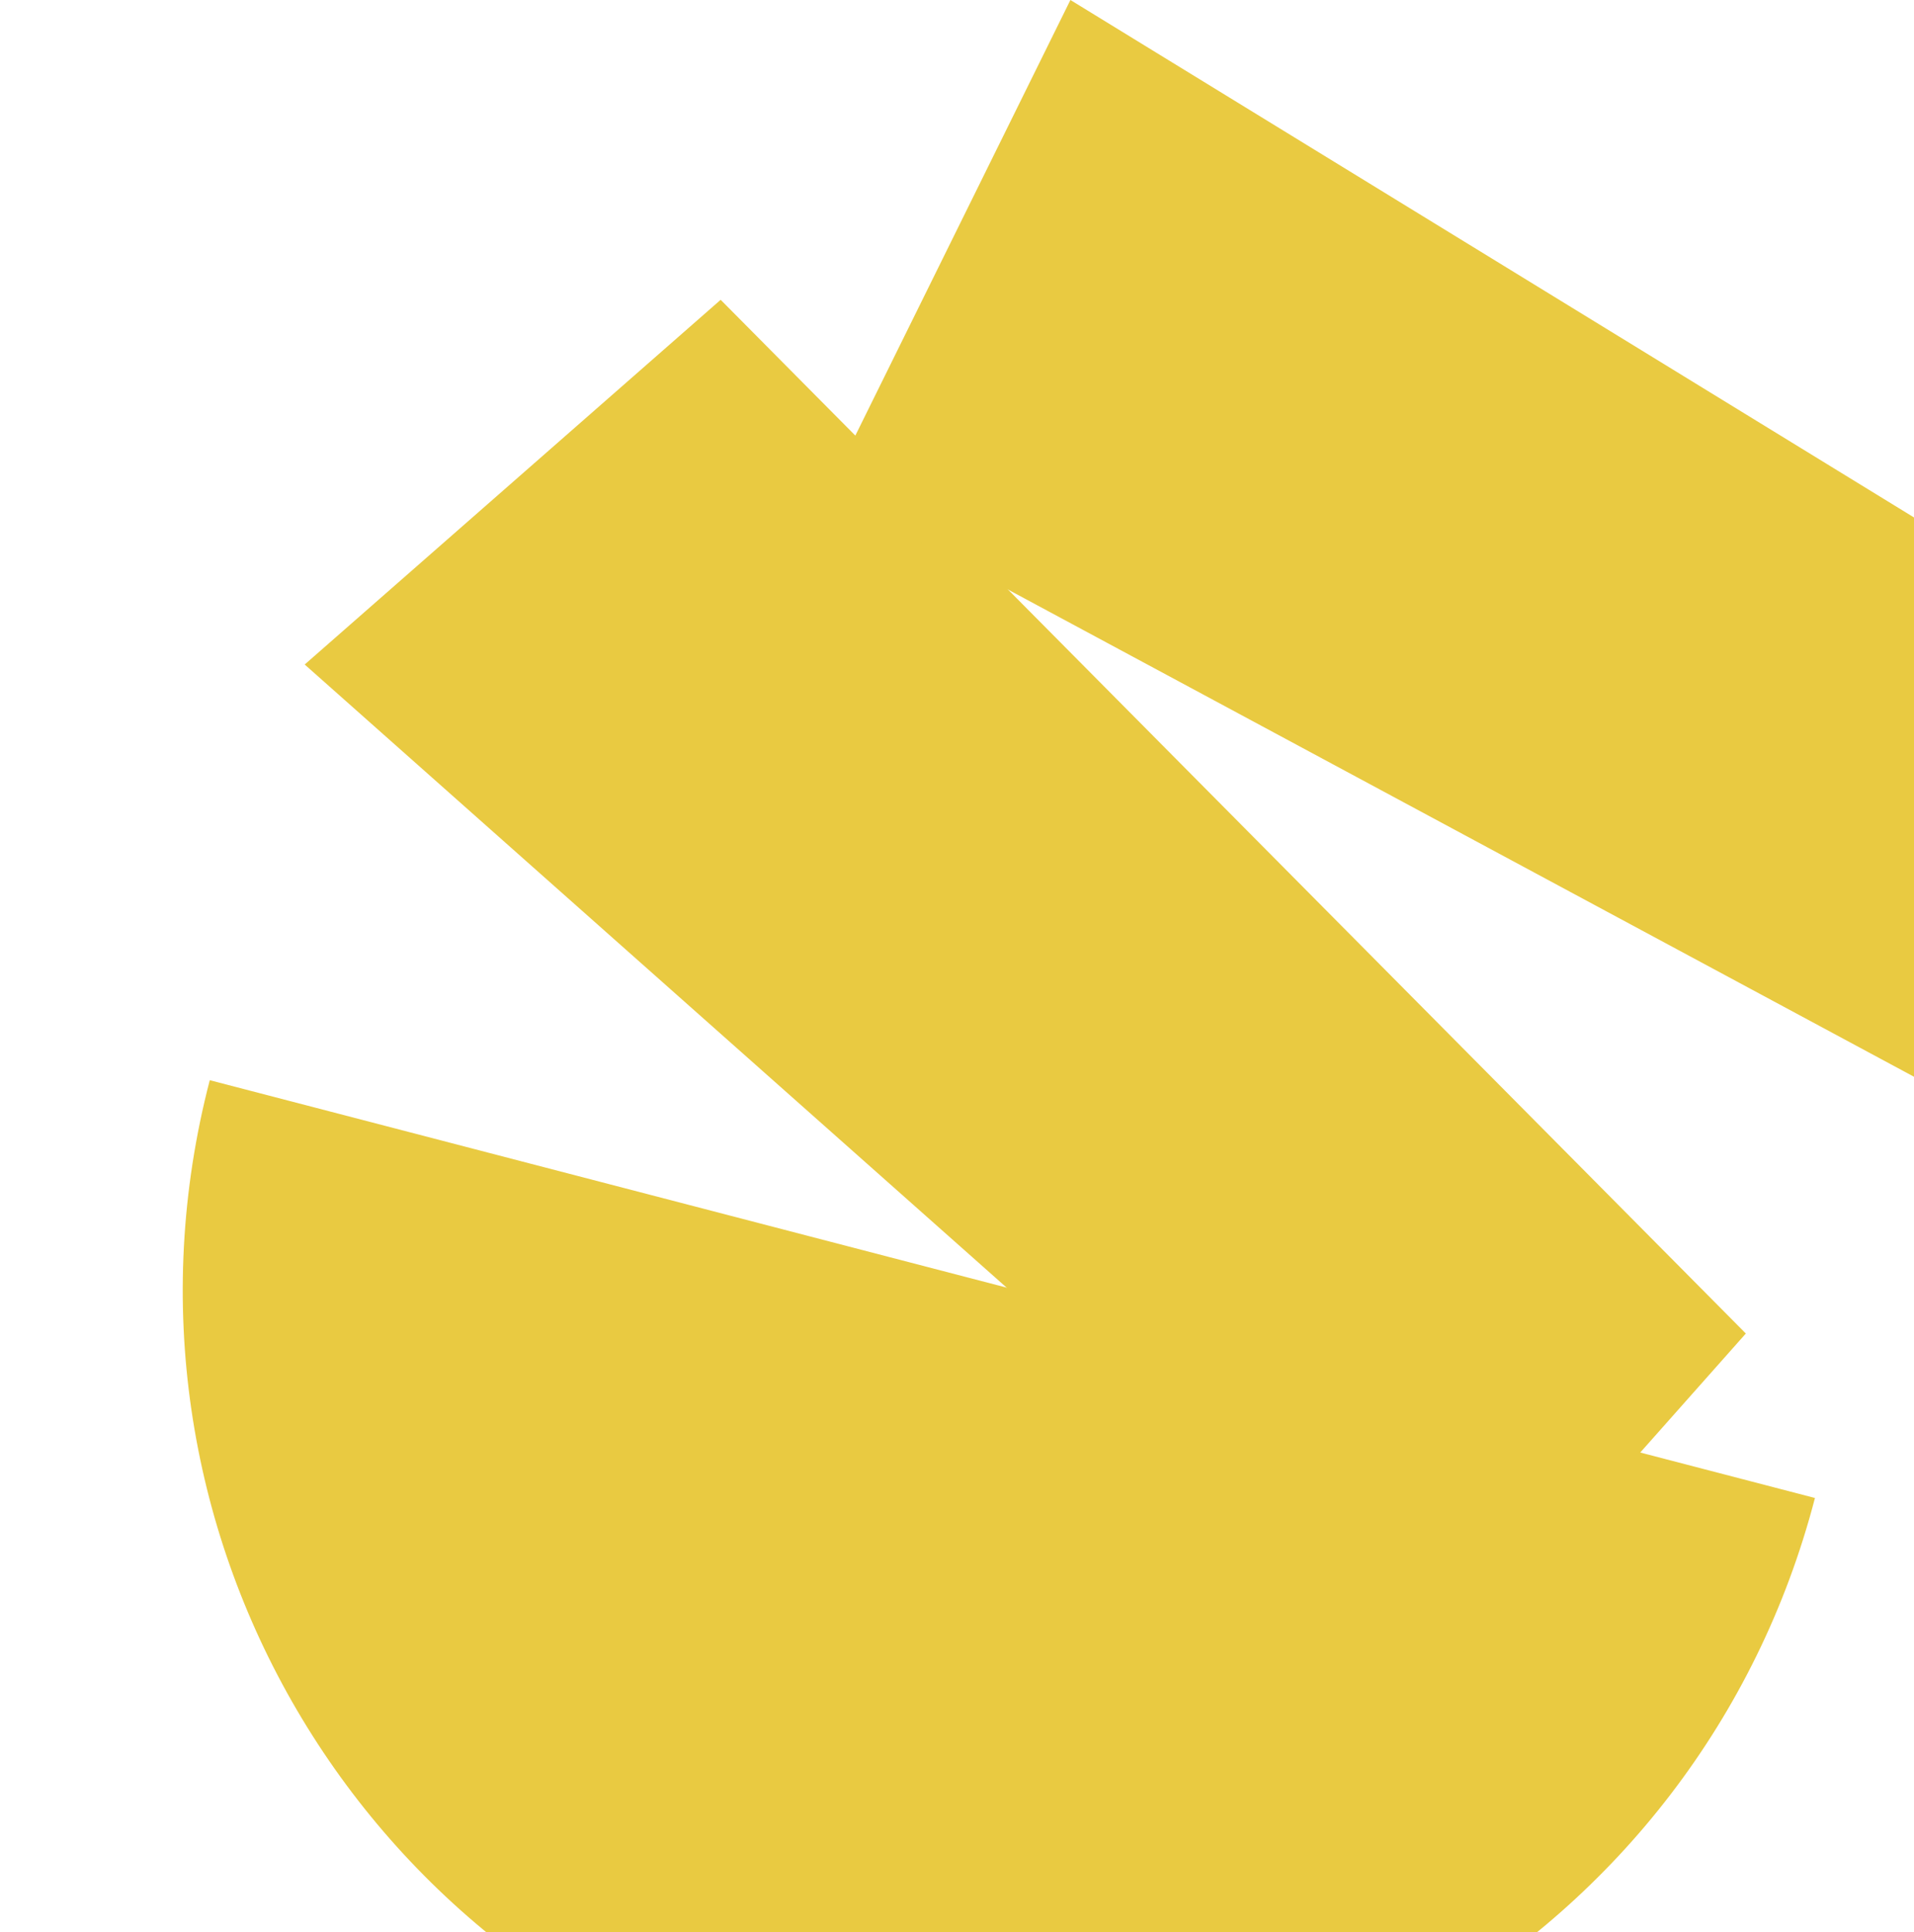
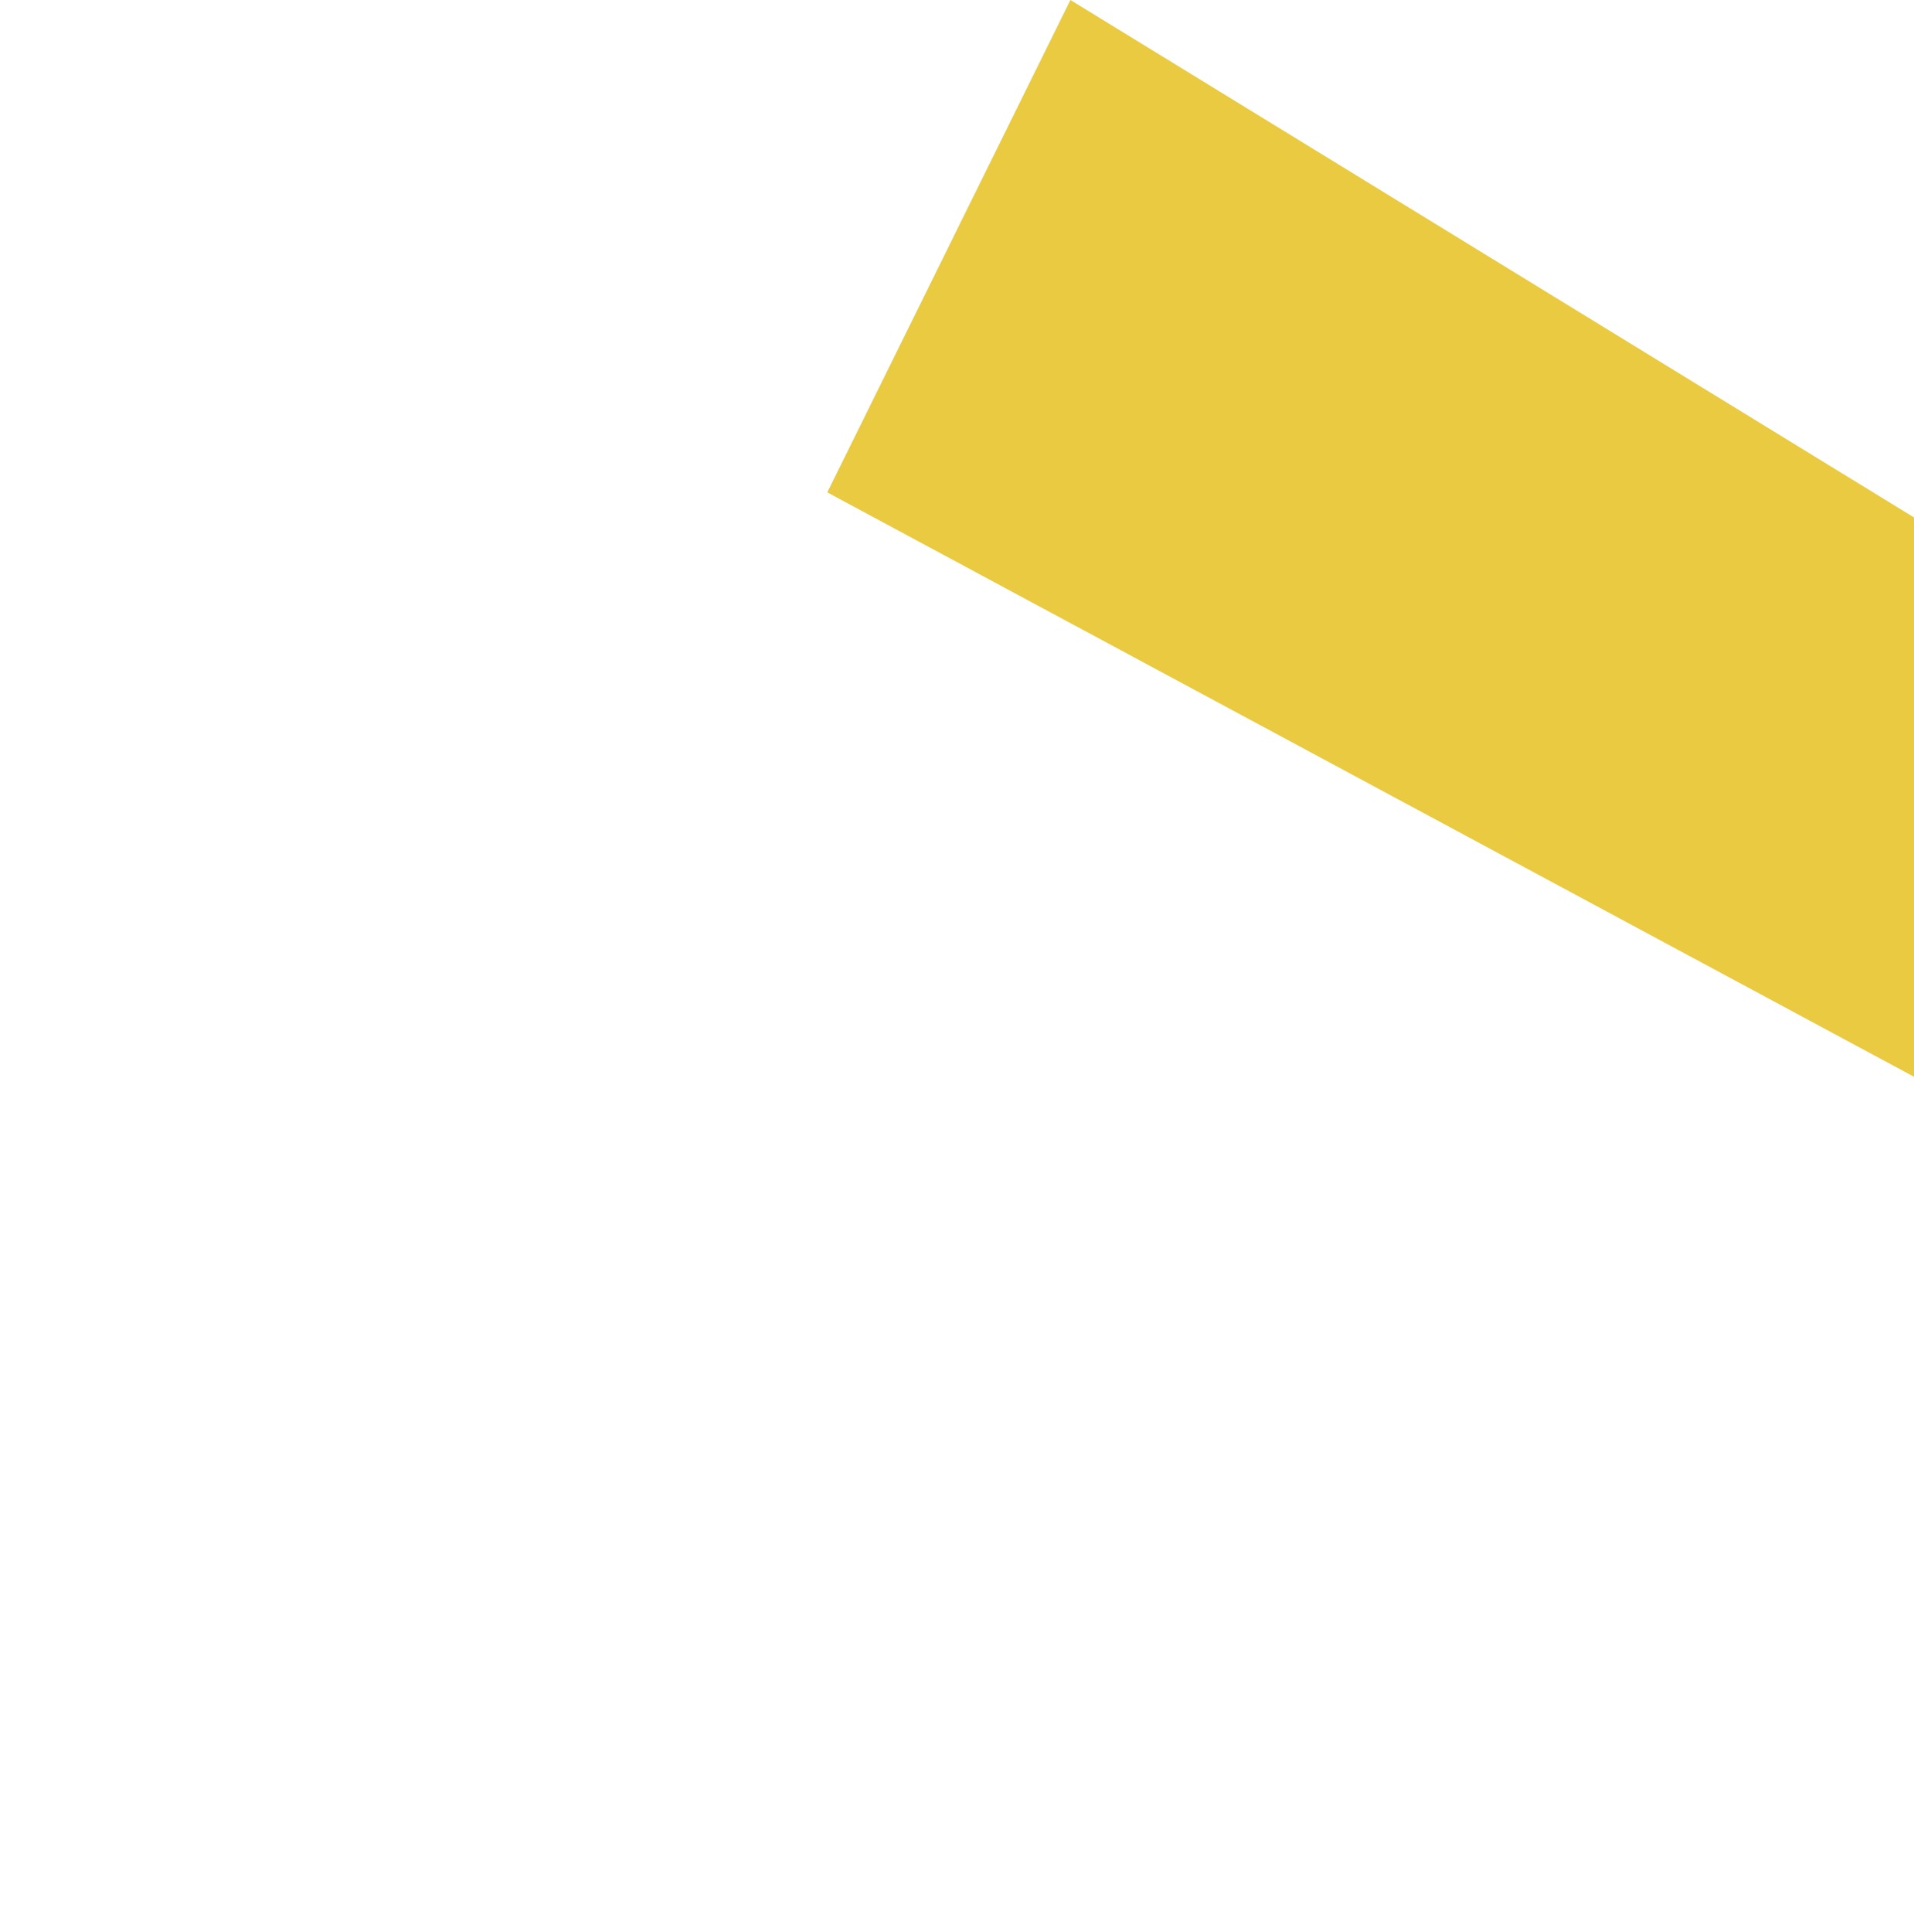
<svg xmlns="http://www.w3.org/2000/svg" width="541" height="546" viewBox="0 0 541 546" fill="none">
-   <path d="M227.005 591.564C352.293 624.167 480.338 548.846 513.002 423.329L59.293 305.26C26.63 430.777 101.717 558.96 227.005 591.564Z" fill="#E9CA41" />
-   <path d="M493.468 376.85L407.846 473.324L86.123 187.79L203.697 84.722L493.468 376.85Z" fill="#E9CA41" />
  <path d="M695.976 241.271L616.602 344.934L233.836 139.147L302.557 -4.48321e-05L695.976 241.271Z" fill="#E9CA41" />
</svg>